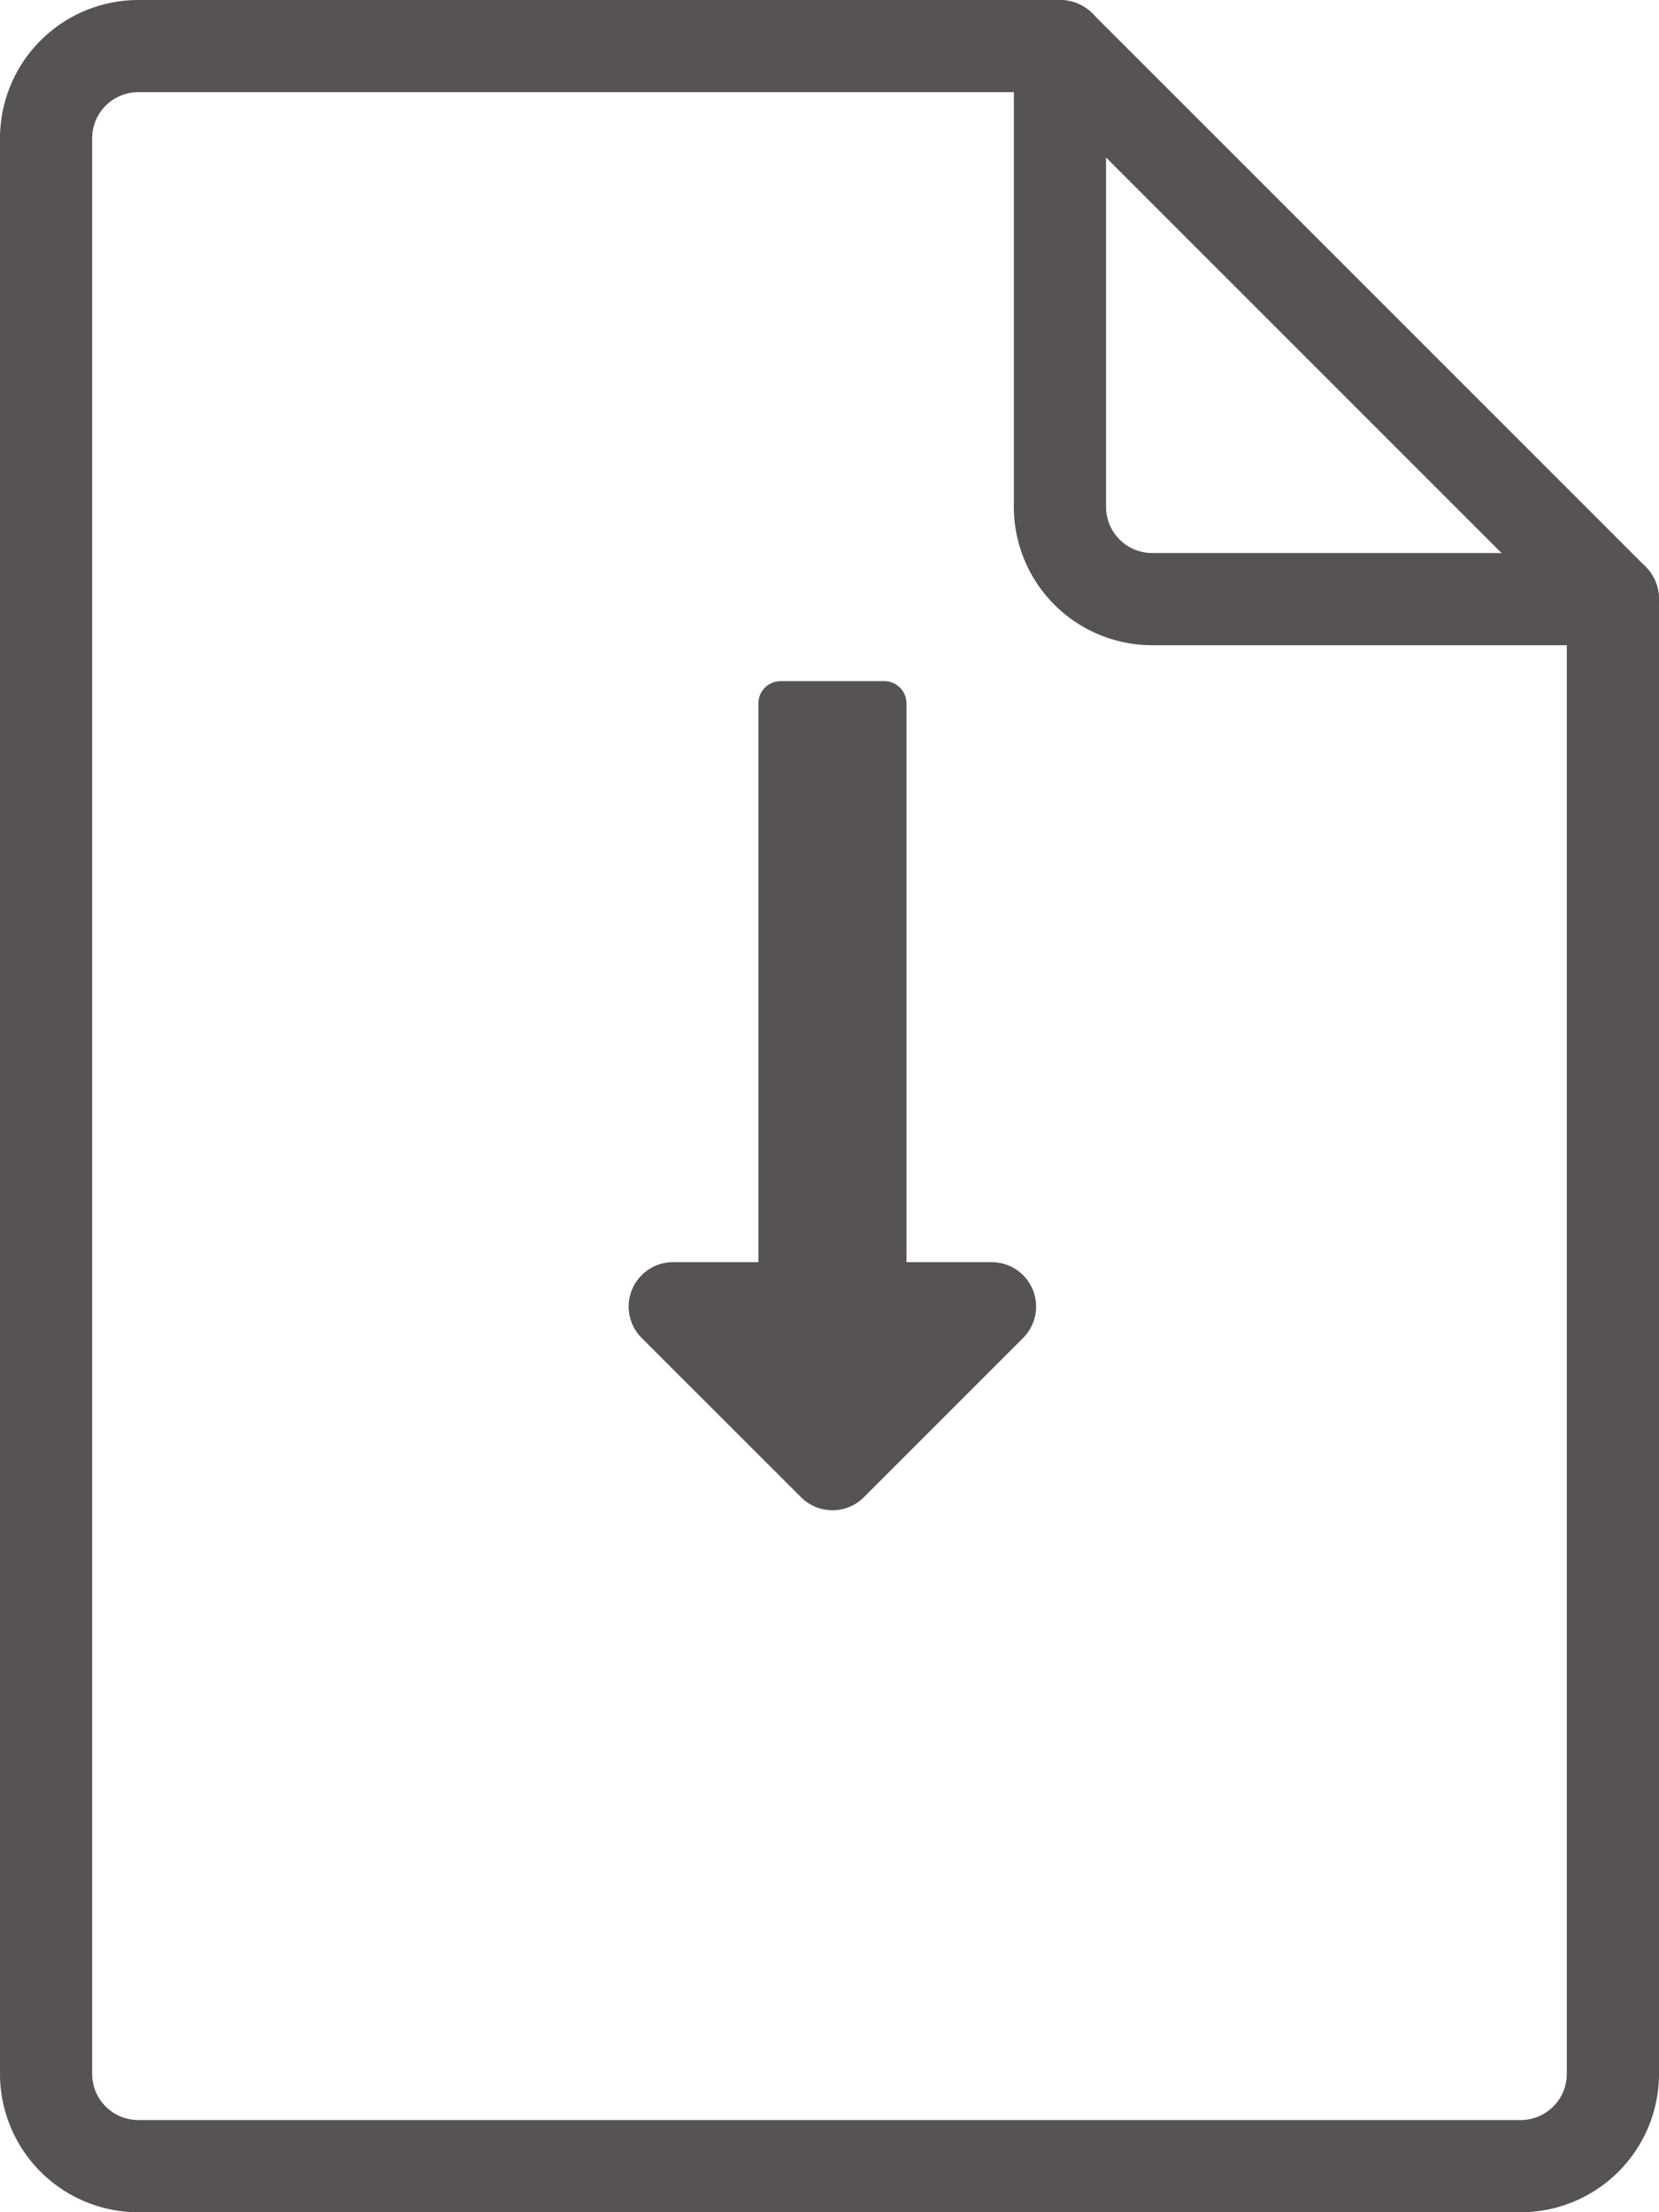
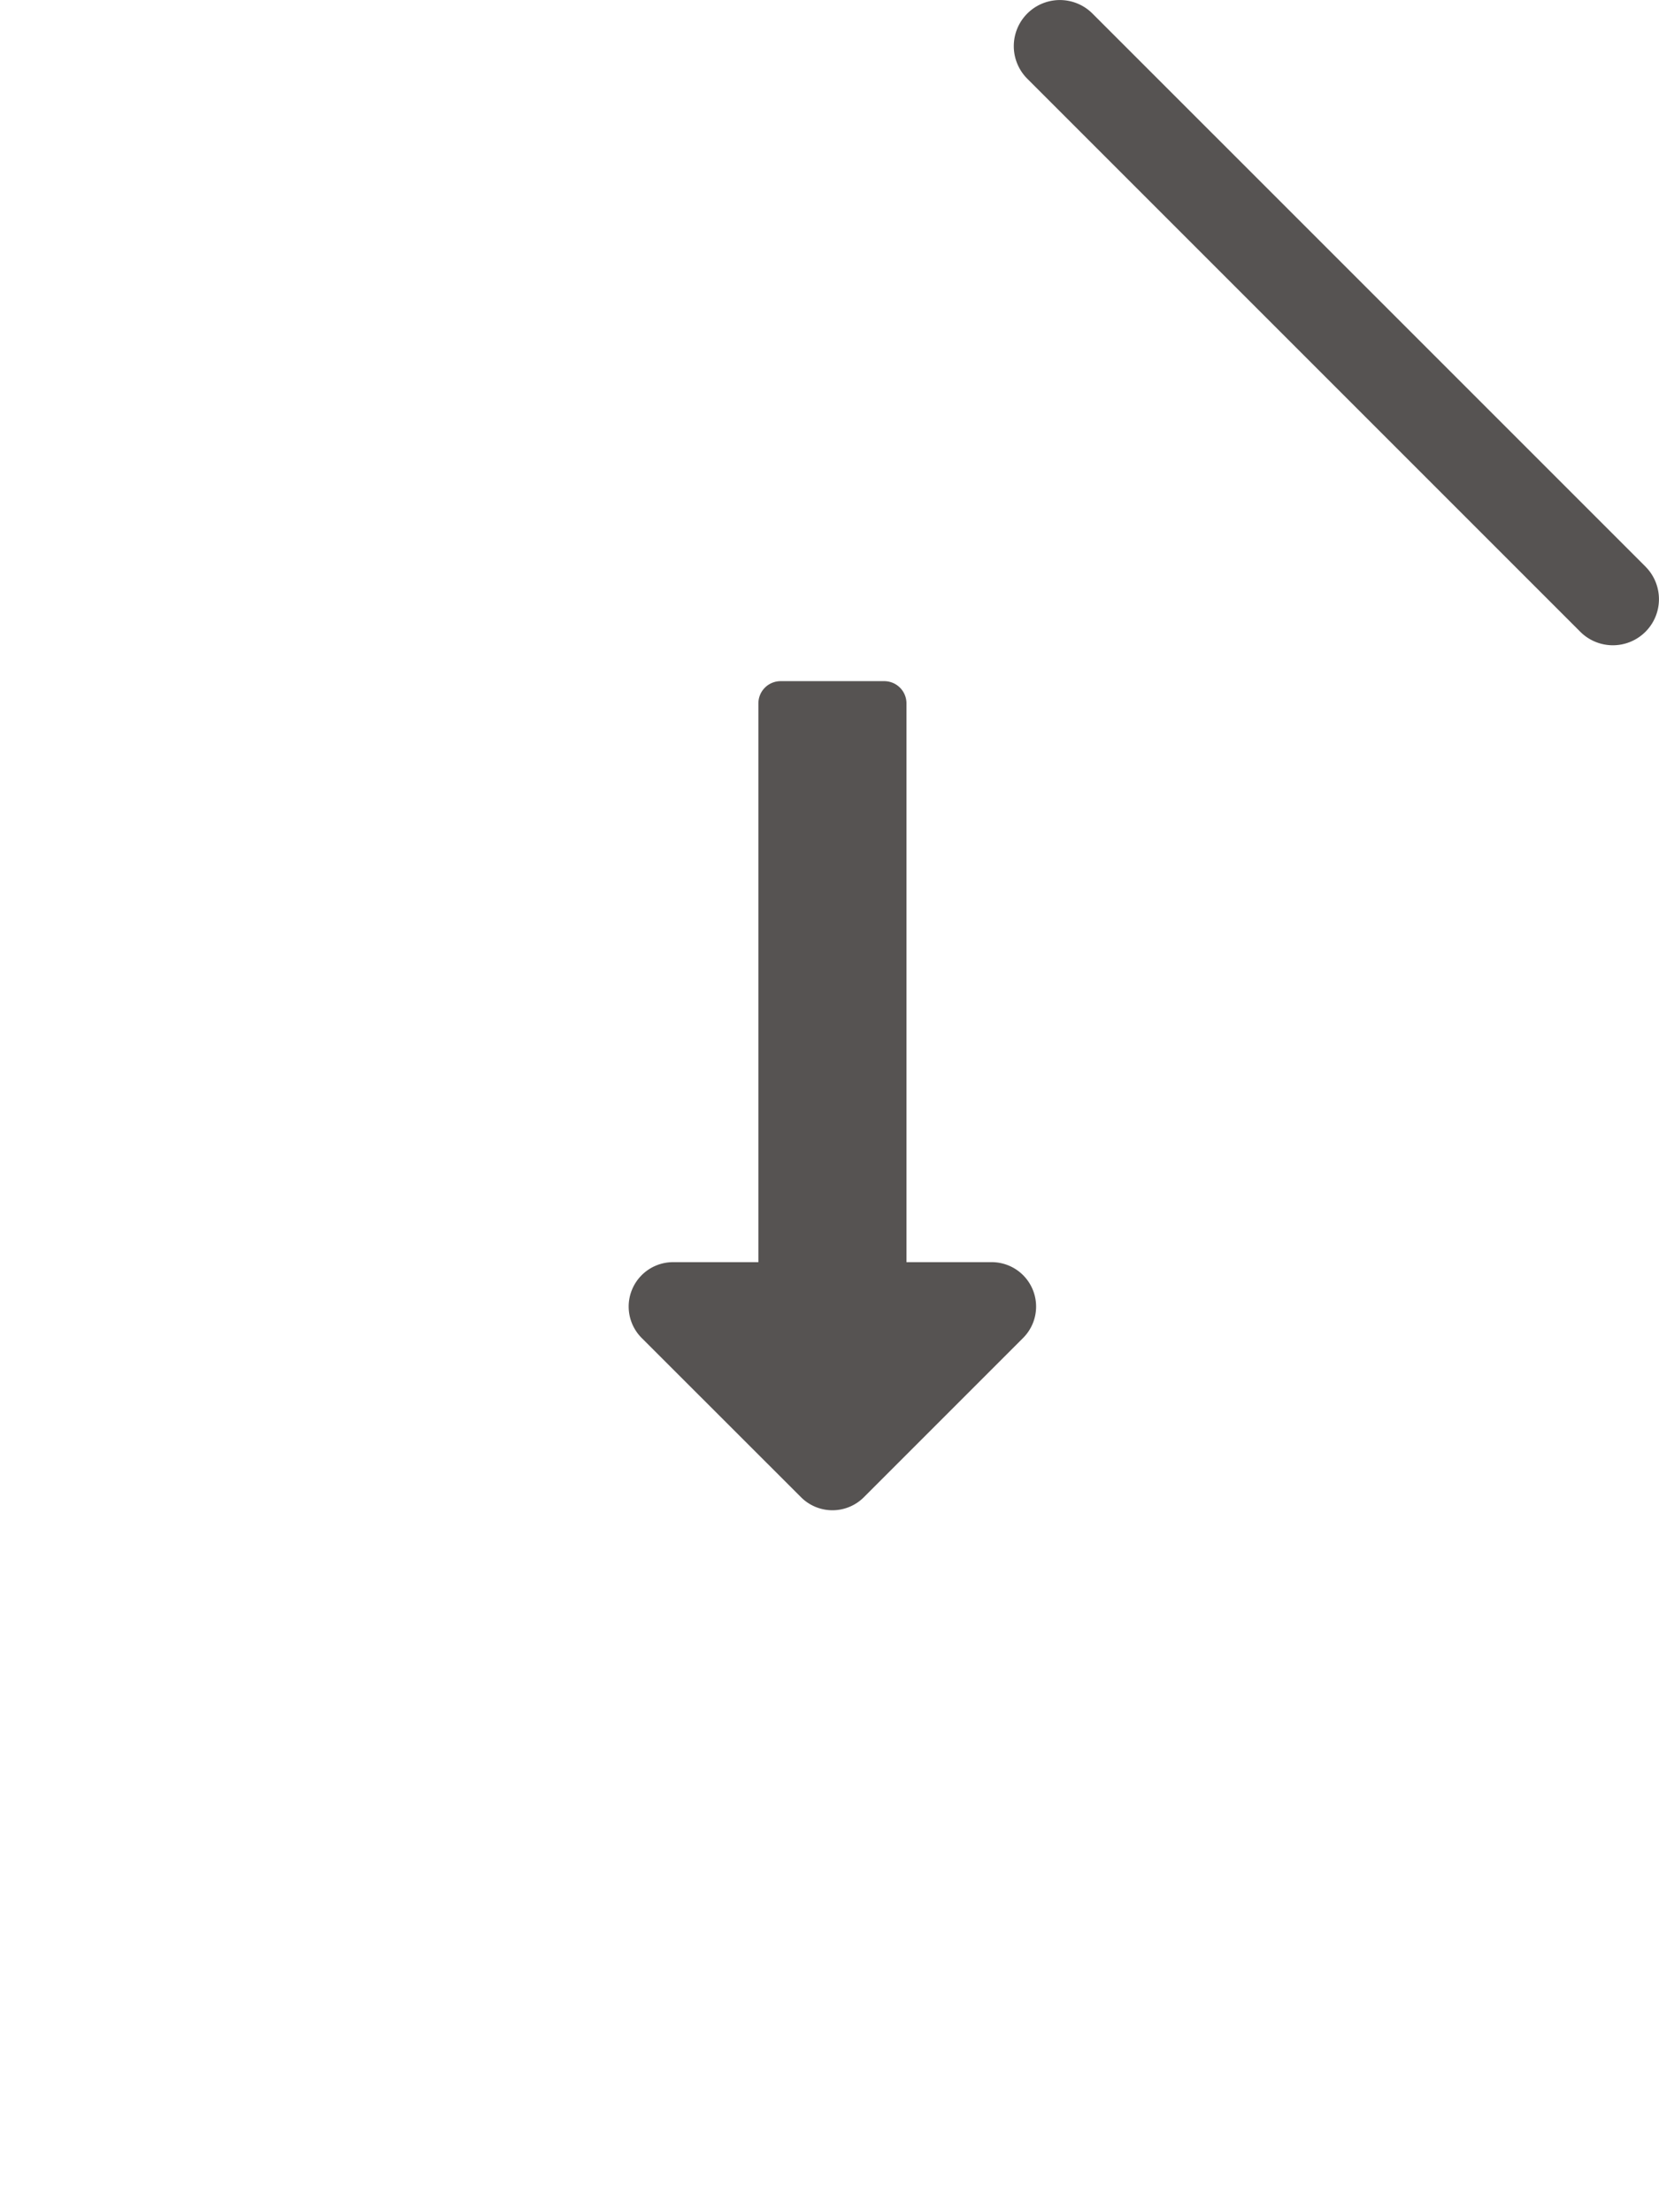
<svg xmlns="http://www.w3.org/2000/svg" width="126.425" height="168.566" viewBox="0 0 126.425 168.566">
  <g id="Group_5555" data-name="Group 5555" transform="translate(-203.769 -3147.026)">
    <g id="file" transform="translate(203.77 3147.026)">
      <g id="Group_3443" data-name="Group 3443" transform="translate(-0.001)">
        <g id="Group_3442" data-name="Group 3442">
-           <path id="Path_2906" data-name="Path 2906" d="M186.913,42.142H151.8a3.518,3.518,0,0,1-3.512-3.512V3.512A3.513,3.513,0,0,0,144.771,0H74.535A10.548,10.548,0,0,0,64,10.535v147.5a10.548,10.548,0,0,0,10.535,10.535H179.889a10.548,10.548,0,0,0,10.535-10.535V45.654A3.513,3.513,0,0,0,186.913,42.142ZM183.4,158.031a3.518,3.518,0,0,1-3.512,3.512H74.535a3.518,3.518,0,0,1-3.512-3.512V10.535a3.518,3.518,0,0,1,3.512-3.512H141.26V38.63A10.548,10.548,0,0,0,151.8,49.165H183.4Z" transform="translate(-64)" fill="#565352" />
-         </g>
+           </g>
      </g>
      <g id="Group_3445" data-name="Group 3445" transform="translate(77.257 0.005)">
        <g id="Group_3444" data-name="Group 3444">
          <path id="Path_2907" data-name="Path 2907" d="M346.8,43.185,304.654,1.043a3.511,3.511,0,1,0-4.966,4.966L341.83,48.151a3.511,3.511,0,0,0,4.966-4.966Z" transform="translate(-298.661 -0.016)" fill="#565352" />
        </g>
      </g>
    </g>
    <path id="Icon_awesome-long-arrow-alt-right" data-name="Icon awesome-long-arrow-alt-right" d="M44.271,9.886H1.692A1.692,1.692,0,0,0,0,11.578v7.9a1.692,1.692,0,0,0,1.692,1.692H44.271v6.5a3.384,3.384,0,0,0,5.778,2.393L62.184,17.92a3.384,3.384,0,0,0,0-4.786L50.049,1a3.384,3.384,0,0,0-5.778,2.393Z" transform="translate(282.733 3198.929) rotate(90)" fill="#565352" />
  </g>
</svg>